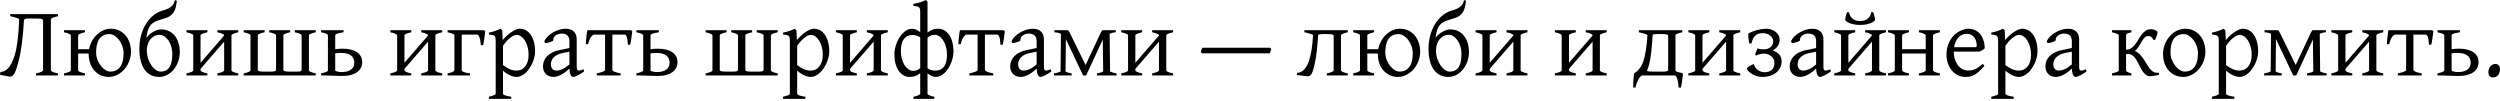
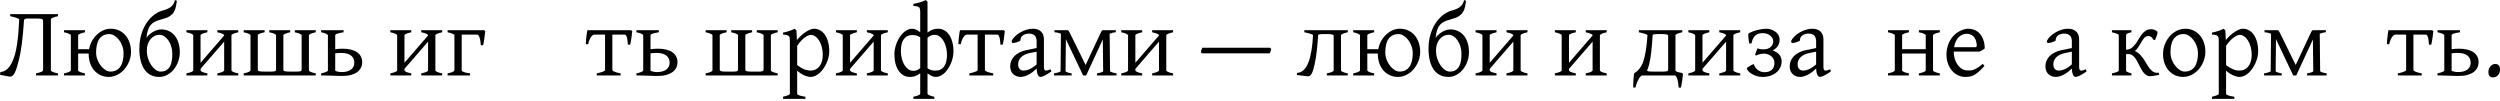
<svg xmlns="http://www.w3.org/2000/svg" width="1240" height="50" viewBox="0 0 1240 50" fill="none">
  <path d="M0.193 35.717C0.773 35.669 1.368 35.532 1.98 35.306C2.592 35.065 3.196 34.654 3.791 34.075C4.387 33.495 4.975 32.698 5.554 31.684C6.134 30.67 6.681 29.358 7.197 27.748C7.486 26.846 7.76 25.751 8.018 24.463C8.275 23.175 8.501 21.751 8.694 20.189C8.903 18.611 9.072 16.929 9.201 15.142C9.346 13.338 9.45 11.471 9.515 9.539C9.434 9.426 9.265 9.306 9.008 9.177C8.75 9.048 8.42 8.919 8.018 8.79C7.631 8.662 7.188 8.533 6.689 8.404C6.19 8.275 5.651 8.154 5.071 8.042V7.003H28.738V8.042C27.627 8.267 26.766 8.517 26.154 8.79C25.542 9.064 25.236 9.314 25.236 9.539V34.92C25.236 35.113 25.526 35.355 26.105 35.645C26.685 35.918 27.562 36.168 28.738 36.393V37.432H17.871V36.393C18.965 36.168 19.819 35.926 20.43 35.669C21.058 35.395 21.372 35.145 21.372 34.92V10.384C21.372 10.191 21.34 10.022 21.276 9.877C21.227 9.732 21.107 9.611 20.913 9.515C20.72 9.402 20.439 9.322 20.068 9.273C19.698 9.209 19.207 9.177 18.595 9.177H14.103C13.298 9.161 12.743 9.225 12.437 9.37C12.147 9.499 11.97 9.7 11.906 9.974C11.761 12.131 11.608 14.143 11.447 16.011C11.286 17.863 11.101 19.617 10.891 21.276C10.682 22.934 10.441 24.504 10.167 25.985C9.909 27.45 9.603 28.858 9.249 30.211C8.911 31.547 8.581 32.722 8.259 33.737C7.937 34.735 7.599 35.564 7.245 36.224C6.907 36.868 6.528 37.343 6.11 37.649C5.691 37.955 5.208 38.068 4.661 37.987L0 37.118L0.193 35.717Z" fill="black" />
  <path d="M61.291 26.444C61.291 25.172 61.082 23.964 60.663 22.821C60.245 21.662 59.697 20.648 59.021 19.778C58.345 18.893 57.588 18.193 56.751 17.677C55.914 17.162 55.085 16.905 54.264 16.905C53.04 16.905 52.01 17.138 51.173 17.605C50.335 18.072 49.651 18.716 49.12 19.537C48.605 20.342 48.234 21.3 48.009 22.411C47.784 23.521 47.671 24.721 47.671 26.009C47.671 27.281 47.896 28.496 48.347 29.655C48.798 30.799 49.37 31.805 50.062 32.674C50.754 33.544 51.511 34.236 52.332 34.751C53.169 35.25 53.958 35.5 54.698 35.5C55.842 35.5 56.824 35.29 57.645 34.872C58.482 34.437 59.166 33.825 59.697 33.036C60.245 32.248 60.647 31.298 60.905 30.187C61.162 29.076 61.291 27.828 61.291 26.444ZM64.986 25.719C64.986 26.782 64.849 27.836 64.576 28.883C64.302 29.913 63.923 30.887 63.441 31.805C62.958 32.722 62.378 33.576 61.702 34.365C61.026 35.137 60.277 35.806 59.456 36.369C58.651 36.932 57.789 37.367 56.872 37.673C55.954 37.995 55.004 38.156 54.022 38.156C52.493 38.156 51.108 37.866 49.868 37.287C48.645 36.707 47.59 35.91 46.705 34.896C45.836 33.882 45.159 32.674 44.676 31.273C44.209 29.873 43.976 28.351 43.976 26.709V26.564H38.76V34.92C38.76 35.113 39.026 35.355 39.557 35.645C40.104 35.918 40.965 36.168 42.141 36.393V37.432H31.756V36.393C32.851 36.168 33.688 35.926 34.268 35.669C34.848 35.395 35.137 35.145 35.137 34.92V17.484C35.137 17.291 34.864 17.058 34.316 16.784C33.785 16.494 32.932 16.236 31.756 16.011V14.973H42.141V16.011C41.046 16.236 40.209 16.486 39.629 16.76C39.05 17.017 38.76 17.259 38.76 17.484V24.391H44.193C44.451 23.022 44.902 21.726 45.546 20.503C46.206 19.279 47.011 18.209 47.961 17.291C48.911 16.357 49.981 15.617 51.173 15.069C52.364 14.522 53.628 14.248 54.964 14.248C56.477 14.248 57.846 14.538 59.069 15.117C60.309 15.697 61.364 16.502 62.233 17.532C63.118 18.547 63.795 19.754 64.262 21.155C64.745 22.556 64.986 24.077 64.986 25.719Z" fill="black" />
  <path d="M79.162 17.267C78.164 17.267 77.27 17.484 76.481 17.919C75.692 18.354 75.024 18.925 74.477 19.634C73.945 20.342 73.535 21.163 73.245 22.097C72.972 23.014 72.835 23.972 72.835 24.971C72.835 26.452 73.044 27.836 73.463 29.124C73.897 30.396 74.445 31.507 75.105 32.457C75.765 33.391 76.489 34.131 77.278 34.679C78.083 35.226 78.864 35.5 79.621 35.5C80.764 35.5 81.706 35.282 82.446 34.848C83.203 34.397 83.806 33.777 84.257 32.988C84.708 32.199 85.022 31.265 85.199 30.187C85.376 29.092 85.465 27.901 85.465 26.613C85.465 25.373 85.288 24.19 84.933 23.063C84.595 21.936 84.137 20.946 83.557 20.092C82.977 19.223 82.309 18.539 81.553 18.04C80.796 17.524 79.999 17.267 79.162 17.267ZM81.118 9.298C80.055 9.571 79.13 9.853 78.341 10.143C77.552 10.432 76.859 10.755 76.264 11.109C75.684 11.463 75.193 11.873 74.791 12.34C74.388 12.791 74.05 13.322 73.776 13.934C73.503 14.546 73.269 15.246 73.076 16.035C72.899 16.824 72.738 17.726 72.593 18.74C73.141 18.032 73.728 17.42 74.356 16.905C75 16.373 75.644 15.939 76.288 15.601C76.932 15.262 77.56 15.013 78.172 14.852C78.799 14.675 79.371 14.586 79.886 14.586C81.4 14.586 82.728 14.876 83.871 15.456C85.03 16.035 86.004 16.832 86.793 17.846C87.582 18.861 88.178 20.06 88.58 21.445C88.983 22.813 89.184 24.294 89.184 25.888C89.184 27.434 88.926 28.947 88.411 30.428C87.896 31.893 87.179 33.205 86.262 34.365C85.344 35.508 84.257 36.425 83.001 37.118C81.746 37.81 80.385 38.156 78.92 38.156C77.407 38.156 76.038 37.85 74.815 37.238C73.607 36.627 72.577 35.733 71.724 34.558C70.887 33.366 70.243 31.909 69.792 30.187C69.341 28.448 69.116 26.452 69.116 24.198C69.116 22.33 69.277 20.599 69.599 19.006C69.937 17.412 70.388 15.955 70.951 14.634C71.514 13.298 72.166 12.107 72.907 11.06C73.664 9.998 74.461 9.08 75.298 8.307C76.151 7.519 77.02 6.875 77.906 6.375C78.808 5.86 79.685 5.49 80.538 5.265C81.569 4.991 82.438 4.693 83.146 4.371C83.871 4.033 84.475 3.655 84.958 3.236C85.441 2.817 85.819 2.351 86.093 1.835C86.382 1.304 86.608 0.7 86.769 0.024C86.93 0.072 87.099 0.137 87.276 0.217C87.453 0.298 87.606 0.378 87.735 0.459C87.59 1.489 87.421 2.463 87.228 3.381C87.034 4.282 86.713 5.12 86.262 5.892C85.827 6.649 85.199 7.317 84.378 7.897C83.573 8.476 82.486 8.943 81.118 9.298Z" fill="black" />
  <path d="M107.803 37.432V36.393C108.898 36.168 109.735 35.926 110.315 35.669C110.894 35.395 111.184 35.145 111.184 34.92V20.648L99.471 34.147V34.92C99.471 35.113 99.737 35.355 100.268 35.645C100.816 35.918 101.677 36.168 102.852 36.393V37.432H92.468V36.393C93.563 36.168 94.4 35.926 94.98 35.669C95.559 35.395 95.849 35.145 95.849 34.92V17.484C95.849 17.291 95.575 17.058 95.028 16.784C94.497 16.494 93.643 16.236 92.468 16.011V14.973H102.852V16.011C101.758 16.236 100.92 16.486 100.341 16.76C99.761 17.017 99.471 17.259 99.471 17.484V31.129L111.184 17.605V17.484C111.184 17.291 110.91 17.058 110.363 16.784C109.832 16.494 108.978 16.236 107.803 16.011V14.973H118.187V16.011C117.092 16.236 116.255 16.486 115.676 16.76C115.096 17.017 114.806 17.259 114.806 17.484V34.92C114.806 35.113 115.072 35.355 115.603 35.645C116.151 35.918 117.012 36.168 118.187 36.393V37.432H107.803Z" fill="black" />
  <path d="M143.931 14.973V16.011C142.836 16.236 141.999 16.486 141.419 16.76C140.839 17.017 140.55 17.259 140.55 17.484V34.679C140.55 34.807 140.59 34.92 140.67 35.017C140.751 35.113 140.896 35.202 141.105 35.282C141.314 35.347 141.604 35.403 141.974 35.451C142.361 35.483 142.844 35.5 143.423 35.5H147.456C148.294 35.483 148.857 35.411 149.147 35.282C149.453 35.137 149.606 34.936 149.606 34.679V17.484C149.606 17.291 149.332 17.058 148.785 16.784C148.253 16.494 147.4 16.236 146.225 16.011V14.973H156.609V16.011C155.514 16.236 154.677 16.486 154.097 16.76C153.518 17.017 153.228 17.259 153.228 17.484V34.944C153.228 35.137 153.502 35.371 154.049 35.645C154.613 35.918 155.466 36.168 156.609 36.393V37.432H120.868V36.393C121.963 36.168 122.8 35.926 123.379 35.669C123.959 35.395 124.249 35.145 124.249 34.92V17.484C124.249 17.291 123.975 17.058 123.428 16.784C122.896 16.494 122.043 16.236 120.868 16.011V14.973H131.252V16.011C130.189 16.22 129.36 16.454 128.765 16.711C128.169 16.969 127.871 17.21 127.871 17.436V34.679C127.871 34.807 127.911 34.92 127.992 35.017C128.072 35.113 128.217 35.202 128.427 35.282C128.636 35.347 128.926 35.403 129.296 35.451C129.682 35.483 130.165 35.5 130.745 35.5H134.778C135.615 35.483 136.179 35.411 136.468 35.282C136.774 35.137 136.927 34.936 136.927 34.679V17.484V17.46C136.895 17.331 136.782 17.194 136.589 17.049C136.557 17.033 136.533 17.025 136.517 17.025C136.517 17.009 136.501 16.993 136.468 16.977C136.42 16.929 136.38 16.896 136.348 16.88C136.219 16.816 136.114 16.768 136.034 16.735C135.47 16.462 134.641 16.22 133.546 16.011V14.973H143.931Z" fill="black" />
  <path d="M169.143 26.25C168.579 26.25 168.064 26.275 167.597 26.323C167.13 26.355 166.687 26.395 166.269 26.444V35.113C166.687 35.306 167.17 35.459 167.718 35.572C168.281 35.685 168.869 35.741 169.481 35.741C170.43 35.741 171.292 35.645 172.065 35.451C172.837 35.242 173.489 34.944 174.021 34.558C174.568 34.171 174.987 33.697 175.276 33.133C175.582 32.553 175.735 31.893 175.735 31.153C175.735 29.591 175.188 28.384 174.093 27.53C172.998 26.677 171.348 26.25 169.143 26.25ZM170.398 14.973V16.011C169.593 16.14 168.925 16.261 168.394 16.373C167.879 16.486 167.46 16.607 167.138 16.735C166.816 16.864 166.591 17.001 166.462 17.146C166.333 17.275 166.269 17.42 166.269 17.581V24.415C166.816 24.335 167.396 24.27 168.007 24.222C168.635 24.174 169.271 24.149 169.915 24.149C171.429 24.149 172.781 24.294 173.972 24.584C175.18 24.874 176.202 25.3 177.039 25.864C177.877 26.427 178.521 27.128 178.971 27.965C179.422 28.786 179.648 29.728 179.648 30.791C179.648 31.805 179.438 32.739 179.02 33.592C178.601 34.429 177.981 35.154 177.16 35.765C176.339 36.361 175.325 36.828 174.117 37.166C172.91 37.504 171.509 37.673 169.915 37.673C169.448 37.673 168.845 37.665 168.104 37.649C167.363 37.633 166.607 37.609 165.834 37.577C165.061 37.56 164.313 37.536 163.588 37.504C162.88 37.488 162.316 37.472 161.898 37.456C161.479 37.44 161.254 37.432 161.221 37.432H159.265V36.393C159.748 36.313 160.191 36.208 160.594 36.079C161.012 35.95 161.374 35.822 161.68 35.693C161.986 35.564 162.22 35.443 162.381 35.331C162.558 35.218 162.646 35.121 162.646 35.041V17.581C162.646 17.42 162.55 17.259 162.357 17.098C162.179 16.937 161.93 16.792 161.608 16.663C161.302 16.534 160.948 16.414 160.545 16.301C160.143 16.188 159.716 16.092 159.265 16.011V14.973H170.398Z" fill="black" />
  <path d="M208.941 37.432V36.393C210.036 36.168 210.873 35.926 211.452 35.669C212.032 35.395 212.322 35.145 212.322 34.92V20.648L200.609 34.147V34.92C200.609 35.113 200.875 35.355 201.406 35.645C201.954 35.918 202.815 36.168 203.99 36.393V37.432H193.606V36.393C194.701 36.168 195.538 35.926 196.117 35.669C196.697 35.395 196.987 35.145 196.987 34.92V17.484C196.987 17.291 196.713 17.058 196.166 16.784C195.634 16.494 194.781 16.236 193.606 16.011V14.973H203.99V16.011C202.895 16.236 202.058 16.486 201.479 16.76C200.899 17.017 200.609 17.259 200.609 17.484V31.129L212.322 17.605V17.484C212.322 17.291 212.048 17.058 211.501 16.784C210.969 16.494 210.116 16.236 208.941 16.011V14.973H219.325V16.011C218.23 16.236 217.393 16.486 216.813 16.76C216.234 17.017 215.944 17.259 215.944 17.484V34.92C215.944 35.113 216.21 35.355 216.741 35.645C217.288 35.918 218.15 36.168 219.325 36.393V37.432H208.941Z" fill="black" />
  <path d="M222.006 37.432V36.393C222.456 36.313 222.883 36.216 223.285 36.103C223.688 35.991 224.042 35.87 224.348 35.741C224.67 35.612 224.92 35.475 225.097 35.331C225.29 35.17 225.386 35.001 225.386 34.824V17.363C225.386 17.299 225.298 17.21 225.121 17.098C224.96 16.969 224.726 16.84 224.421 16.711C224.115 16.583 223.752 16.454 223.334 16.325C222.931 16.196 222.489 16.092 222.006 16.011V14.973H240.021L240.673 15.407C240.641 15.713 240.585 16.188 240.504 16.832C240.44 17.476 240.359 18.152 240.263 18.861C240.166 19.569 240.061 20.253 239.949 20.913C239.836 21.573 239.731 22.073 239.635 22.411H238.5C238.451 21.654 238.371 20.954 238.258 20.31C238.162 19.666 238.033 19.11 237.872 18.643C237.727 18.177 237.55 17.814 237.34 17.557C237.131 17.283 236.898 17.146 236.64 17.146H229.009V34.824C229.009 34.984 229.073 35.137 229.202 35.282C229.331 35.411 229.556 35.54 229.878 35.669C230.2 35.797 230.619 35.926 231.134 36.055C231.665 36.168 232.333 36.281 233.138 36.393V37.432H222.006Z" fill="black" />
-   <path d="M262.19 27.144C262.19 25.743 262.021 24.439 261.683 23.232C261.361 22.024 260.918 20.986 260.355 20.116C259.807 19.231 259.172 18.539 258.447 18.04C257.723 17.541 256.974 17.291 256.201 17.291C255.911 17.291 255.533 17.38 255.066 17.557C254.599 17.734 254.068 18.032 253.472 18.45C252.877 18.853 252.241 19.408 251.564 20.116C250.888 20.809 250.196 21.67 249.488 22.7V32.288C250.212 32.835 250.88 33.286 251.492 33.64C252.12 33.994 252.699 34.276 253.231 34.485C253.778 34.679 254.293 34.815 254.776 34.896C255.259 34.976 255.718 35.017 256.153 35.017C257.022 35.017 257.819 34.848 258.544 34.51C259.284 34.171 259.92 33.672 260.451 33.012C260.999 32.352 261.425 31.531 261.731 30.549C262.037 29.567 262.19 28.432 262.19 27.144ZM265.402 25.55C265.402 26.484 265.281 27.442 265.04 28.424C264.814 29.406 264.484 30.364 264.05 31.298C263.631 32.231 263.132 33.117 262.552 33.954C261.989 34.791 261.361 35.524 260.669 36.152C259.993 36.764 259.276 37.246 258.519 37.601C257.763 37.971 256.99 38.156 256.201 38.156C255.251 38.156 254.181 37.89 252.989 37.359C251.798 36.828 250.631 36.063 249.488 35.065V46.488C249.488 46.745 249.785 47.003 250.381 47.26C250.993 47.518 252.055 47.76 253.569 47.985V49.023H242.484V47.985C243.547 47.727 244.376 47.478 244.972 47.236C245.567 47.011 245.865 46.761 245.865 46.488V20.261C245.865 19.666 245.833 19.175 245.769 18.788C245.704 18.402 245.551 18.096 245.31 17.871C245.084 17.629 244.746 17.46 244.295 17.363C243.861 17.251 243.257 17.178 242.484 17.146V16.18C243.032 16.067 243.555 15.947 244.054 15.818C244.553 15.673 245.036 15.528 245.503 15.383C245.97 15.222 246.429 15.053 246.879 14.876C247.346 14.683 247.813 14.473 248.28 14.248L249.125 15.093L249.343 19.875C250.148 18.909 250.953 18.072 251.758 17.363C252.579 16.655 253.36 16.076 254.1 15.625C254.841 15.158 255.525 14.812 256.153 14.586C256.797 14.361 257.352 14.248 257.819 14.248C258.914 14.248 259.92 14.506 260.838 15.021C261.772 15.536 262.577 16.285 263.253 17.267C263.929 18.233 264.452 19.416 264.822 20.817C265.209 22.218 265.402 23.795 265.402 25.55Z" fill="black" />
-   <path d="M275.883 35.017C276.849 35.017 277.871 34.775 278.95 34.292C280.045 33.793 281.204 33.012 282.427 31.95V25.647L279.554 26.202C278.459 26.395 277.509 26.677 276.704 27.047C275.915 27.418 275.263 27.852 274.748 28.351C274.233 28.851 273.854 29.406 273.613 30.018C273.371 30.613 273.251 31.241 273.251 31.901C273.251 32.545 273.347 33.069 273.54 33.471C273.734 33.874 273.967 34.196 274.241 34.437C274.531 34.663 274.82 34.815 275.11 34.896C275.416 34.976 275.674 35.017 275.883 35.017ZM289.745 35.451C288.376 36.401 287.241 37.085 286.34 37.504C285.454 37.939 284.786 38.156 284.335 38.156C283.804 38.156 283.361 37.786 283.007 37.045C282.653 36.305 282.46 35.282 282.427 33.978C281.703 34.703 280.978 35.331 280.254 35.862C279.529 36.393 278.821 36.828 278.129 37.166C277.437 37.504 276.776 37.754 276.149 37.915C275.537 38.076 274.973 38.156 274.458 38.156C273.879 38.156 273.283 38.059 272.671 37.866C272.059 37.673 271.504 37.367 271.005 36.949C270.522 36.53 270.119 35.991 269.797 35.331C269.475 34.67 269.314 33.874 269.314 32.94C269.314 31.99 269.483 31.088 269.821 30.235C270.176 29.366 270.691 28.577 271.367 27.868C272.059 27.16 272.913 26.548 273.927 26.033C274.941 25.502 276.124 25.099 277.477 24.826L282.427 23.835V20.479C282.427 19.931 282.363 19.424 282.234 18.957C282.105 18.474 281.888 18.064 281.582 17.726C281.276 17.372 280.858 17.106 280.326 16.929C279.811 16.735 279.159 16.647 278.37 16.663C277.855 16.679 277.348 16.768 276.849 16.929C276.35 17.09 275.915 17.315 275.545 17.605C275.175 17.895 274.885 18.241 274.675 18.643C274.466 19.03 274.386 19.464 274.434 19.947C274.45 20.092 274.281 20.261 273.927 20.455C273.589 20.632 273.178 20.793 272.695 20.938C272.228 21.082 271.761 21.195 271.295 21.276C270.844 21.356 270.522 21.372 270.329 21.324L269.99 20.382C270.361 19.577 270.924 18.804 271.681 18.064C272.438 17.323 273.299 16.671 274.265 16.108C275.247 15.544 276.277 15.093 277.356 14.755C278.451 14.417 279.505 14.248 280.52 14.248C282.291 14.248 283.651 14.715 284.601 15.649C285.567 16.567 286.05 17.855 286.05 19.513V33.133C286.05 33.809 286.138 34.292 286.315 34.582C286.493 34.872 286.726 35.017 287.016 35.017C287.241 35.017 287.531 34.976 287.885 34.896C288.239 34.815 288.738 34.638 289.382 34.365L289.745 35.451Z" fill="black" />
  <path d="M295.999 37.432V36.393C296.547 36.281 297.062 36.16 297.545 36.031C298.044 35.902 298.479 35.765 298.849 35.62C299.235 35.475 299.541 35.331 299.767 35.186C299.992 35.025 300.105 34.856 300.105 34.679V17.146H294.889C294.631 17.146 294.357 17.235 294.067 17.412C293.794 17.573 293.512 17.846 293.222 18.233C292.948 18.603 292.675 19.094 292.401 19.706C292.144 20.318 291.918 21.058 291.725 21.928H290.59C290.59 21.702 290.598 21.404 290.614 21.034C290.63 20.648 290.654 20.229 290.687 19.778C290.735 19.328 290.783 18.869 290.831 18.402C290.896 17.919 290.952 17.46 291 17.025C291.065 16.591 291.121 16.196 291.169 15.842C291.234 15.472 291.298 15.182 291.363 14.973H312.952L313.604 15.407C313.572 15.713 313.516 16.18 313.435 16.808C313.371 17.42 313.29 18.072 313.194 18.764C313.097 19.44 312.993 20.092 312.88 20.72C312.767 21.348 312.662 21.831 312.566 22.169H311.431C311.383 21.413 311.318 20.728 311.238 20.116C311.173 19.489 311.077 18.957 310.948 18.523C310.819 18.088 310.658 17.75 310.465 17.508C310.288 17.267 310.07 17.146 309.813 17.146H303.727V34.679C303.727 34.84 303.832 35.001 304.041 35.161C304.25 35.306 304.532 35.459 304.886 35.62C305.257 35.765 305.691 35.902 306.19 36.031C306.706 36.16 307.253 36.281 307.833 36.393V37.432H295.999Z" fill="black" />
  <path d="M325.534 26.25C324.971 26.25 324.455 26.275 323.989 26.323C323.522 26.355 323.079 26.395 322.66 26.444V35.113C323.079 35.306 323.562 35.459 324.109 35.572C324.673 35.685 325.26 35.741 325.872 35.741C326.822 35.741 327.683 35.645 328.456 35.451C329.229 35.242 329.881 34.944 330.412 34.558C330.96 34.171 331.378 33.697 331.668 33.133C331.974 32.553 332.127 31.893 332.127 31.153C332.127 29.591 331.579 28.384 330.485 27.53C329.39 26.677 327.74 26.25 325.534 26.25ZM326.79 14.973V16.011C325.985 16.14 325.317 16.261 324.785 16.373C324.27 16.486 323.852 16.607 323.53 16.735C323.208 16.864 322.982 17.001 322.854 17.146C322.725 17.275 322.66 17.42 322.66 17.581V24.415C323.208 24.335 323.787 24.27 324.399 24.222C325.027 24.174 325.663 24.149 326.307 24.149C327.82 24.149 329.173 24.294 330.364 24.584C331.571 24.874 332.594 25.3 333.431 25.864C334.268 26.427 334.912 27.128 335.363 27.965C335.814 28.786 336.039 29.728 336.039 30.791C336.039 31.805 335.83 32.739 335.411 33.592C334.993 34.429 334.373 35.154 333.552 35.765C332.731 36.361 331.716 36.828 330.509 37.166C329.301 37.504 327.901 37.673 326.307 37.673C325.84 37.673 325.236 37.665 324.496 37.649C323.755 37.633 322.998 37.609 322.226 37.577C321.453 37.56 320.704 37.536 319.98 37.504C319.271 37.488 318.708 37.472 318.289 37.456C317.871 37.44 317.645 37.432 317.613 37.432H315.657V36.393C316.14 36.313 316.583 36.208 316.985 36.079C317.404 35.95 317.766 35.822 318.072 35.693C318.378 35.564 318.611 35.443 318.772 35.331C318.949 35.218 319.038 35.121 319.038 35.041V17.581C319.038 17.42 318.941 17.259 318.748 17.098C318.571 16.937 318.321 16.792 317.999 16.663C317.694 16.534 317.339 16.414 316.937 16.301C316.534 16.188 316.108 16.092 315.657 16.011V14.973H326.79Z" fill="black" />
  <path d="M373.06 14.973V16.011C371.965 16.236 371.128 16.486 370.549 16.76C369.969 17.017 369.679 17.259 369.679 17.484V34.679C369.679 34.807 369.719 34.92 369.8 35.017C369.88 35.113 370.025 35.202 370.235 35.282C370.444 35.347 370.734 35.403 371.104 35.451C371.49 35.483 371.973 35.5 372.553 35.5H376.586C377.423 35.483 377.987 35.411 378.276 35.282C378.582 35.137 378.735 34.936 378.735 34.679V17.484C378.735 17.291 378.462 17.058 377.914 16.784C377.383 16.494 376.53 16.236 375.354 16.011V14.973H385.739V16.011C384.644 16.236 383.807 16.486 383.227 16.76C382.647 17.017 382.358 17.259 382.358 17.484V34.944C382.358 35.137 382.631 35.371 383.179 35.645C383.742 35.918 384.596 36.168 385.739 36.393V37.432H349.997V36.393C351.092 36.168 351.929 35.926 352.509 35.669C353.089 35.395 353.378 35.145 353.378 34.92V17.484C353.378 17.291 353.105 17.058 352.557 16.784C352.026 16.494 351.173 16.236 349.997 16.011V14.973H360.382V16.011C359.319 16.22 358.49 16.454 357.894 16.711C357.299 16.969 357.001 17.21 357.001 17.436V34.679C357.001 34.807 357.041 34.92 357.122 35.017C357.202 35.113 357.347 35.202 357.556 35.282C357.766 35.347 358.055 35.403 358.426 35.451C358.812 35.483 359.295 35.5 359.875 35.5H363.908C364.745 35.483 365.308 35.411 365.598 35.282C365.904 35.137 366.057 34.936 366.057 34.679V17.484V17.46C366.025 17.331 365.912 17.194 365.719 17.049C365.687 17.033 365.662 17.025 365.646 17.025C365.646 17.009 365.63 16.993 365.598 16.977C365.55 16.929 365.509 16.896 365.477 16.88C365.348 16.816 365.244 16.768 365.163 16.735C364.6 16.462 363.771 16.22 362.676 16.011V14.973H373.06Z" fill="black" />
  <path d="M408.101 27.144C408.101 25.743 407.932 24.439 407.594 23.232C407.272 22.024 406.829 20.986 406.266 20.116C405.718 19.231 405.082 18.539 404.358 18.04C403.633 17.541 402.885 17.291 402.112 17.291C401.822 17.291 401.444 17.38 400.977 17.557C400.51 17.734 399.979 18.032 399.383 18.45C398.787 18.853 398.151 19.408 397.475 20.116C396.799 20.809 396.107 21.67 395.398 22.7V32.288C396.123 32.835 396.791 33.286 397.403 33.64C398.031 33.994 398.61 34.276 399.142 34.485C399.689 34.679 400.204 34.815 400.687 34.896C401.17 34.976 401.629 35.017 402.064 35.017C402.933 35.017 403.73 34.848 404.454 34.51C405.195 34.171 405.831 33.672 406.362 33.012C406.91 32.352 407.336 31.531 407.642 30.549C407.948 29.567 408.101 28.432 408.101 27.144ZM411.313 25.55C411.313 26.484 411.192 27.442 410.951 28.424C410.725 29.406 410.395 30.364 409.96 31.298C409.542 32.231 409.043 33.117 408.463 33.954C407.9 34.791 407.272 35.524 406.58 36.152C405.903 36.764 405.187 37.246 404.43 37.601C403.674 37.971 402.901 38.156 402.112 38.156C401.162 38.156 400.091 37.89 398.9 37.359C397.709 36.828 396.541 36.063 395.398 35.065V46.488C395.398 46.745 395.696 47.003 396.292 47.26C396.904 47.518 397.966 47.76 399.48 47.985V49.023H388.395V47.985C389.458 47.727 390.287 47.478 390.882 47.236C391.478 47.011 391.776 46.761 391.776 46.488V20.261C391.776 19.666 391.744 19.175 391.679 18.788C391.615 18.402 391.462 18.096 391.221 17.871C390.995 17.629 390.657 17.46 390.206 17.363C389.772 17.251 389.168 17.178 388.395 17.146V16.18C388.942 16.067 389.466 15.947 389.965 15.818C390.464 15.673 390.947 15.528 391.414 15.383C391.881 15.222 392.339 15.053 392.79 14.876C393.257 14.683 393.724 14.473 394.191 14.248L395.036 15.093L395.253 19.875C396.058 18.909 396.863 18.072 397.668 17.363C398.49 16.655 399.27 16.076 400.011 15.625C400.751 15.158 401.436 14.812 402.064 14.586C402.708 14.361 403.263 14.248 403.73 14.248C404.825 14.248 405.831 14.506 406.749 15.021C407.682 15.536 408.487 16.285 409.164 17.267C409.84 18.233 410.363 19.416 410.733 20.817C411.12 22.218 411.313 23.795 411.313 25.55Z" fill="black" />
  <path d="M429.956 37.432V36.393C431.051 36.168 431.888 35.926 432.468 35.669C433.047 35.395 433.337 35.145 433.337 34.92V20.648L421.625 34.147V34.92C421.625 35.113 421.89 35.355 422.422 35.645C422.969 35.918 423.83 36.168 425.006 36.393V37.432H414.621V36.393C415.716 36.168 416.553 35.926 417.133 35.669C417.712 35.395 418.002 35.145 418.002 34.92V17.484C418.002 17.291 417.728 17.058 417.181 16.784C416.65 16.494 415.797 16.236 414.621 16.011V14.973H425.006V16.011C423.911 16.236 423.074 16.486 422.494 16.76C421.914 17.017 421.625 17.259 421.625 17.484V31.129L433.337 17.605V17.484C433.337 17.291 433.063 17.058 432.516 16.784C431.985 16.494 431.131 16.236 429.956 16.011V14.973H440.34V16.011C439.246 16.236 438.408 16.486 437.829 16.76C437.249 17.017 436.959 17.259 436.959 17.484V34.92C436.959 35.113 437.225 35.355 437.756 35.645C438.304 35.918 439.165 36.168 440.34 36.393V37.432H429.956Z" fill="black" />
  <path d="M446.837 25.26C446.837 26.661 446.998 27.965 447.32 29.172C447.658 30.38 448.1 31.426 448.648 32.312C449.211 33.181 449.855 33.865 450.58 34.365C451.304 34.864 452.053 35.113 452.826 35.113C453.035 35.113 453.26 35.113 453.502 35.113C453.759 35.097 454.033 35.049 454.323 34.968C454.629 34.888 454.951 34.759 455.289 34.582C455.643 34.389 456.021 34.107 456.424 33.737V18.474C455.989 18.217 455.595 18.015 455.241 17.871C454.903 17.726 454.572 17.621 454.25 17.557C453.945 17.476 453.639 17.428 453.333 17.412C453.043 17.396 452.729 17.388 452.391 17.388C450.652 17.388 449.292 18.056 448.31 19.392C447.328 20.712 446.837 22.668 446.837 25.26ZM469.706 27.144C469.706 25.743 469.537 24.439 469.199 23.232C468.877 22.024 468.434 20.986 467.871 20.116C467.323 19.231 466.687 18.539 465.963 18.04C465.238 17.541 464.49 17.291 463.717 17.291C463.508 17.291 463.274 17.299 463.017 17.315C462.759 17.315 462.477 17.355 462.171 17.436C461.882 17.516 461.56 17.661 461.205 17.871C460.851 18.064 460.465 18.354 460.046 18.74V33.882C460.481 34.155 460.875 34.373 461.23 34.534C461.584 34.679 461.922 34.791 462.244 34.872C462.566 34.936 462.88 34.976 463.186 34.992C463.492 35.009 463.814 35.017 464.152 35.017C465.89 35.017 467.251 34.357 468.233 33.036C469.215 31.7 469.706 29.736 469.706 27.144ZM472.918 25.55C472.918 26.484 472.813 27.442 472.604 28.424C472.395 29.406 472.097 30.364 471.711 31.298C471.324 32.231 470.857 33.117 470.31 33.954C469.779 34.791 469.191 35.524 468.547 36.152C467.903 36.764 467.211 37.246 466.47 37.601C465.746 37.971 464.989 38.156 464.2 38.156C463.476 38.156 462.791 38.003 462.147 37.697C461.503 37.391 460.803 36.957 460.046 36.393V46.512C460.046 46.705 460.312 46.938 460.843 47.212C461.391 47.502 462.252 47.76 463.427 47.985V49.023H453.043V47.985C454.138 47.76 454.975 47.51 455.555 47.236C456.134 46.979 456.424 46.737 456.424 46.512V36.297C455.893 36.715 455.385 37.053 454.903 37.311C454.42 37.552 453.961 37.737 453.526 37.866C453.091 37.995 452.681 38.076 452.294 38.108C451.908 38.14 451.546 38.156 451.208 38.156C450.113 38.156 449.099 37.898 448.165 37.383C447.247 36.868 446.45 36.127 445.774 35.161C445.098 34.179 444.567 32.996 444.18 31.612C443.81 30.211 443.625 28.625 443.625 26.854C443.625 25.92 443.729 24.962 443.939 23.98C444.148 22.998 444.446 22.04 444.832 21.107C445.219 20.173 445.677 19.287 446.209 18.45C446.756 17.613 447.352 16.889 447.996 16.277C448.64 15.649 449.324 15.158 450.048 14.804C450.789 14.433 451.554 14.248 452.343 14.248C453.035 14.248 453.703 14.393 454.347 14.683C454.991 14.973 455.683 15.399 456.424 15.963V5.723C456.408 5.096 456.343 4.613 456.231 4.274C456.118 3.92 455.933 3.655 455.675 3.478C455.418 3.3 455.072 3.18 454.637 3.115C454.218 3.051 453.687 2.978 453.043 2.898V1.932C454.202 1.707 455.265 1.457 456.231 1.183C457.197 0.91 458.179 0.515 459.177 0L460.046 0.821V16.18C460.578 15.745 461.085 15.399 461.568 15.142C462.067 14.884 462.534 14.691 462.968 14.562C463.403 14.433 463.814 14.353 464.2 14.321C464.603 14.272 464.981 14.248 465.335 14.248C466.43 14.248 467.436 14.506 468.354 15.021C469.287 15.536 470.092 16.285 470.769 17.267C471.445 18.233 471.968 19.416 472.338 20.817C472.725 22.218 472.918 23.795 472.918 25.55Z" fill="black" />
  <path d="M480.791 37.432V36.393C481.338 36.281 481.853 36.16 482.336 36.031C482.835 35.902 483.27 35.765 483.64 35.62C484.027 35.475 484.333 35.331 484.558 35.186C484.783 35.025 484.896 34.856 484.896 34.679V17.146H479.68C479.422 17.146 479.149 17.235 478.859 17.412C478.585 17.573 478.303 17.846 478.014 18.233C477.74 18.603 477.466 19.094 477.192 19.706C476.935 20.318 476.709 21.058 476.516 21.928H475.381C475.381 21.702 475.389 21.404 475.405 21.034C475.421 20.648 475.446 20.229 475.478 19.778C475.526 19.328 475.574 18.869 475.623 18.402C475.687 17.919 475.743 17.46 475.792 17.025C475.856 16.591 475.912 16.196 475.961 15.842C476.025 15.472 476.09 15.182 476.154 14.973H497.744L498.396 15.407C498.363 15.713 498.307 16.18 498.227 16.808C498.162 17.42 498.082 18.072 497.985 18.764C497.888 19.44 497.784 20.092 497.671 20.72C497.558 21.348 497.454 21.831 497.357 22.169H496.222C496.174 21.413 496.109 20.728 496.029 20.116C495.965 19.489 495.868 18.957 495.739 18.523C495.61 18.088 495.449 17.75 495.256 17.508C495.079 17.267 494.862 17.146 494.604 17.146H488.518V34.679C488.518 34.84 488.623 35.001 488.832 35.161C489.042 35.306 489.323 35.459 489.678 35.62C490.048 35.765 490.483 35.902 490.982 36.031C491.497 36.16 492.044 36.281 492.624 36.393V37.432H480.791Z" fill="black" />
  <path d="M507.621 35.017C508.587 35.017 509.609 34.775 510.688 34.292C511.782 33.793 512.942 33.012 514.165 31.95V25.647L511.291 26.202C510.197 26.395 509.247 26.677 508.442 27.047C507.653 27.418 507.001 27.852 506.486 28.351C505.97 28.851 505.592 29.406 505.351 30.018C505.109 30.613 504.988 31.241 504.988 31.901C504.988 32.545 505.085 33.069 505.278 33.471C505.471 33.874 505.705 34.196 505.979 34.437C506.268 34.663 506.558 34.815 506.848 34.896C507.154 34.976 507.411 35.017 507.621 35.017ZM521.482 35.451C520.114 36.401 518.979 37.085 518.077 37.504C517.192 37.939 516.524 38.156 516.073 38.156C515.542 38.156 515.099 37.786 514.745 37.045C514.391 36.305 514.197 35.282 514.165 33.978C513.441 34.703 512.716 35.331 511.992 35.862C511.267 36.393 510.559 36.828 509.867 37.166C509.174 37.504 508.514 37.754 507.886 37.915C507.275 38.076 506.711 38.156 506.196 38.156C505.616 38.156 505.021 38.059 504.409 37.866C503.797 37.673 503.242 37.367 502.743 36.949C502.26 36.53 501.857 35.991 501.535 35.331C501.213 34.67 501.052 33.874 501.052 32.94C501.052 31.99 501.221 31.088 501.559 30.235C501.913 29.366 502.429 28.577 503.105 27.868C503.797 27.16 504.65 26.548 505.665 26.033C506.679 25.502 507.862 25.099 509.215 24.826L514.165 23.835V20.479C514.165 19.931 514.101 19.424 513.972 18.957C513.843 18.474 513.626 18.064 513.32 17.726C513.014 17.372 512.595 17.106 512.064 16.929C511.549 16.735 510.897 16.647 510.108 16.663C509.593 16.679 509.086 16.768 508.587 16.929C508.088 17.09 507.653 17.315 507.283 17.605C506.912 17.895 506.623 18.241 506.413 18.643C506.204 19.03 506.123 19.464 506.172 19.947C506.188 20.092 506.019 20.261 505.665 20.455C505.326 20.632 504.916 20.793 504.433 20.938C503.966 21.082 503.499 21.195 503.032 21.276C502.582 21.356 502.26 21.372 502.066 21.324L501.728 20.382C502.099 19.577 502.662 18.804 503.419 18.064C504.175 17.323 505.037 16.671 506.003 16.108C506.985 15.544 508.015 15.093 509.094 14.755C510.189 14.417 511.243 14.248 512.257 14.248C514.028 14.248 515.389 14.715 516.339 15.649C517.305 16.567 517.788 17.855 517.788 19.513V33.133C517.788 33.809 517.876 34.292 518.053 34.582C518.23 34.872 518.464 35.017 518.754 35.017C518.979 35.017 519.269 34.976 519.623 34.896C519.977 34.815 520.476 34.638 521.12 34.365L521.482 35.451Z" fill="black" />
  <path d="M553.432 16.011C553.03 16.011 552.563 16.076 552.031 16.204C551.5 16.317 550.953 16.486 550.389 16.711L550.582 35.306C550.582 35.451 550.88 35.628 551.476 35.838C552.072 36.047 552.853 36.232 553.819 36.393V37.432H544.086V36.393C544.988 36.232 545.728 36.055 546.308 35.862C546.888 35.653 547.177 35.467 547.177 35.306L546.984 19.585L538.725 37.432H537.228L528.679 19.44L528.51 35.306C528.51 35.451 528.768 35.628 529.283 35.838C529.814 36.047 530.563 36.232 531.529 36.393V37.432H522.787V36.393C523.237 36.313 523.656 36.232 524.042 36.152C524.445 36.055 524.791 35.959 525.081 35.862C525.387 35.765 525.62 35.669 525.781 35.572C525.958 35.475 526.047 35.387 526.047 35.306L526.216 16.76C525.652 16.486 525.073 16.293 524.477 16.18C523.897 16.067 523.406 16.011 523.004 16.011V14.973H529.428C529.556 14.973 529.661 14.989 529.742 15.021C529.838 15.053 529.927 15.126 530.007 15.238C530.088 15.351 530.176 15.504 530.273 15.697C530.386 15.89 530.53 16.148 530.708 16.47L538.459 32.239L545.849 16.47C546.026 16.116 546.171 15.842 546.284 15.649C546.397 15.44 546.493 15.287 546.574 15.19C546.654 15.093 546.735 15.037 546.815 15.021C546.896 14.989 547 14.973 547.129 14.973H553.432V16.011Z" fill="black" />
  <path d="M571.472 37.432V36.393C572.567 36.168 573.404 35.926 573.983 35.669C574.563 35.395 574.853 35.145 574.853 34.92V20.648L563.14 34.147V34.92C563.14 35.113 563.406 35.355 563.937 35.645C564.485 35.918 565.346 36.168 566.521 36.393V37.432H556.137V36.393C557.232 36.168 558.069 35.926 558.648 35.669C559.228 35.395 559.518 35.145 559.518 34.92V17.484C559.518 17.291 559.244 17.058 558.697 16.784C558.165 16.494 557.312 16.236 556.137 16.011V14.973H566.521V16.011C565.426 16.236 564.589 16.486 564.01 16.76C563.43 17.017 563.14 17.259 563.14 17.484V31.129L574.853 17.605V17.484C574.853 17.291 574.579 17.058 574.032 16.784C573.5 16.494 572.647 16.236 571.472 16.011V14.973H581.856V16.011C580.761 16.236 579.924 16.486 579.344 16.76C578.765 17.017 578.475 17.259 578.475 17.484V34.92C578.475 35.113 578.741 35.355 579.272 35.645C579.819 35.918 580.681 36.168 581.856 36.393V37.432H571.472Z" fill="black" />
  <path d="M630.541 24.27C630.461 24.624 630.348 25.011 630.203 25.429C630.074 25.832 629.946 26.17 629.817 26.444H596.201L595.597 25.864C595.677 25.51 595.782 25.14 595.911 24.753C596.056 24.367 596.201 24.013 596.346 23.691H629.962L630.541 24.27Z" fill="black" />
  <path d="M658.12 37.432V36.393C659.182 36.184 660.012 35.95 660.607 35.693C661.203 35.435 661.501 35.194 661.501 34.968V17.726C661.501 17.597 661.46 17.484 661.38 17.388C661.299 17.291 661.155 17.21 660.945 17.146C660.736 17.066 660.438 17.009 660.052 16.977C659.681 16.929 659.207 16.905 658.627 16.905H655.826C655.246 16.921 654.795 16.961 654.473 17.025C654.167 17.09 653.95 17.186 653.821 17.315C653.708 18.877 653.596 20.334 653.483 21.686C653.37 23.038 653.242 24.319 653.097 25.526C652.952 26.733 652.791 27.877 652.614 28.955C652.437 30.034 652.235 31.072 652.01 32.07C651.785 33.069 651.559 33.946 651.334 34.703C651.108 35.443 650.859 36.055 650.585 36.538C650.328 37.021 650.03 37.367 649.692 37.577C649.37 37.802 648.983 37.89 648.532 37.842L643.195 37.19L643.34 36.152C643.823 36.12 644.322 36.023 644.838 35.862C645.353 35.685 645.868 35.379 646.383 34.944C646.898 34.51 647.397 33.914 647.88 33.157C648.363 32.401 648.822 31.426 649.257 30.235C649.482 29.591 649.7 28.818 649.909 27.917C650.134 26.999 650.336 25.985 650.513 24.874C650.69 23.763 650.843 22.58 650.972 21.324C651.1 20.052 651.197 18.732 651.261 17.363C651.181 17.267 651.012 17.162 650.754 17.049C650.497 16.937 650.175 16.824 649.788 16.711C649.402 16.583 648.967 16.462 648.484 16.349C648.001 16.22 647.494 16.108 646.963 16.011V14.973H668.504V16.011C667.409 16.236 666.572 16.486 665.993 16.76C665.413 17.017 665.123 17.259 665.123 17.484V34.92C665.123 35.113 665.389 35.355 665.92 35.645C666.467 35.918 667.329 36.168 668.504 36.393V37.432H658.12Z" fill="black" />
  <path d="M700.719 26.444C700.719 25.172 700.51 23.964 700.091 22.821C699.673 21.662 699.126 20.648 698.449 19.778C697.773 18.893 697.016 18.193 696.179 17.677C695.342 17.162 694.513 16.905 693.692 16.905C692.468 16.905 691.438 17.138 690.601 17.605C689.764 18.072 689.079 18.716 688.548 19.537C688.033 20.342 687.663 21.3 687.437 22.411C687.212 23.521 687.099 24.721 687.099 26.009C687.099 27.281 687.325 28.496 687.775 29.655C688.226 30.799 688.798 31.805 689.49 32.674C690.182 33.544 690.939 34.236 691.76 34.751C692.597 35.25 693.386 35.5 694.127 35.5C695.27 35.5 696.252 35.29 697.073 34.872C697.91 34.437 698.594 33.825 699.126 33.036C699.673 32.248 700.075 31.298 700.333 30.187C700.591 29.076 700.719 27.828 700.719 26.444ZM704.414 25.719C704.414 26.782 704.277 27.836 704.004 28.883C703.73 29.913 703.352 30.887 702.869 31.805C702.386 32.722 701.806 33.576 701.13 34.365C700.454 35.137 699.705 35.806 698.884 36.369C698.079 36.932 697.218 37.367 696.3 37.673C695.382 37.995 694.432 38.156 693.45 38.156C691.921 38.156 690.536 37.866 689.297 37.287C688.073 36.707 687.019 35.91 686.133 34.896C685.264 33.882 684.588 32.674 684.105 31.273C683.638 29.873 683.404 28.351 683.404 26.709V26.564H678.188V34.92C678.188 35.113 678.454 35.355 678.985 35.645C679.532 35.918 680.394 36.168 681.569 36.393V37.432H671.185V36.393C672.279 36.168 673.117 35.926 673.696 35.669C674.276 35.395 674.566 35.145 674.566 34.92V17.484C674.566 17.291 674.292 17.058 673.744 16.784C673.213 16.494 672.36 16.236 671.185 16.011V14.973H681.569V16.011C680.474 16.236 679.637 16.486 679.057 16.76C678.478 17.017 678.188 17.259 678.188 17.484V24.391H683.622C683.879 23.022 684.33 21.726 684.974 20.503C685.634 19.279 686.439 18.209 687.389 17.291C688.339 16.357 689.409 15.617 690.601 15.069C691.792 14.522 693.056 14.248 694.392 14.248C695.906 14.248 697.274 14.538 698.498 15.117C699.737 15.697 700.792 16.502 701.661 17.532C702.547 18.547 703.223 19.754 703.69 21.155C704.173 22.556 704.414 24.077 704.414 25.719Z" fill="black" />
  <path d="M718.59 17.267C717.592 17.267 716.698 17.484 715.909 17.919C715.121 18.354 714.452 18.925 713.905 19.634C713.374 20.342 712.963 21.163 712.673 22.097C712.4 23.014 712.263 23.972 712.263 24.971C712.263 26.452 712.472 27.836 712.891 29.124C713.325 30.396 713.873 31.507 714.533 32.457C715.193 33.391 715.917 34.131 716.706 34.679C717.511 35.226 718.292 35.5 719.049 35.5C720.192 35.5 721.134 35.282 721.874 34.848C722.631 34.397 723.235 33.777 723.685 32.988C724.136 32.199 724.45 31.265 724.627 30.187C724.804 29.092 724.893 27.901 724.893 26.613C724.893 25.373 724.716 24.19 724.362 23.063C724.024 21.936 723.565 20.946 722.985 20.092C722.406 19.223 721.737 18.539 720.981 18.04C720.224 17.524 719.427 17.267 718.59 17.267ZM720.546 9.298C719.483 9.571 718.558 9.853 717.769 10.143C716.98 10.432 716.288 10.755 715.692 11.109C715.112 11.463 714.621 11.873 714.219 12.34C713.816 12.791 713.478 13.322 713.205 13.934C712.931 14.546 712.697 15.246 712.504 16.035C712.327 16.824 712.166 17.726 712.021 18.74C712.569 18.032 713.156 17.42 713.784 16.905C714.428 16.373 715.072 15.939 715.716 15.601C716.36 15.262 716.988 15.013 717.6 14.852C718.228 14.675 718.799 14.586 719.314 14.586C720.828 14.586 722.156 14.876 723.299 15.456C724.458 16.035 725.432 16.832 726.221 17.846C727.01 18.861 727.606 20.06 728.008 21.445C728.411 22.813 728.612 24.294 728.612 25.888C728.612 27.434 728.354 28.947 727.839 30.428C727.324 31.893 726.608 33.205 725.69 34.365C724.772 35.508 723.685 36.425 722.43 37.118C721.174 37.81 719.814 38.156 718.348 38.156C716.835 38.156 715.467 37.85 714.243 37.238C713.036 36.627 712.005 35.733 711.152 34.558C710.315 33.366 709.671 31.909 709.22 30.187C708.769 28.448 708.544 26.452 708.544 24.198C708.544 22.33 708.705 20.599 709.027 19.006C709.365 17.412 709.816 15.955 710.379 14.634C710.943 13.298 711.595 12.107 712.335 11.06C713.092 9.998 713.889 9.08 714.726 8.307C715.579 7.519 716.449 6.875 717.334 6.375C718.236 5.86 719.113 5.49 719.966 5.265C720.997 4.991 721.866 4.693 722.575 4.371C723.299 4.033 723.903 3.655 724.386 3.236C724.869 2.817 725.247 2.351 725.521 1.835C725.811 1.304 726.036 0.7 726.197 0.024C726.358 0.072 726.527 0.137 726.704 0.217C726.881 0.298 727.034 0.378 727.163 0.459C727.018 1.489 726.849 2.463 726.656 3.381C726.463 4.282 726.141 5.12 725.69 5.892C725.255 6.649 724.627 7.317 723.806 7.897C723.001 8.476 721.915 8.943 720.546 9.298Z" fill="black" />
  <path d="M747.231 37.432V36.393C748.326 36.168 749.163 35.926 749.743 35.669C750.322 35.395 750.612 35.145 750.612 34.92V20.648L738.9 34.147V34.92C738.9 35.113 739.165 35.355 739.696 35.645C740.244 35.918 741.105 36.168 742.281 36.393V37.432H731.896V36.393C732.991 36.168 733.828 35.926 734.408 35.669C734.987 35.395 735.277 35.145 735.277 34.92V17.484C735.277 17.291 735.003 17.058 734.456 16.784C733.925 16.494 733.072 16.236 731.896 16.011V14.973H742.281V16.011C741.186 16.236 740.349 16.486 739.769 16.76C739.189 17.017 738.9 17.259 738.9 17.484V31.129L750.612 17.605V17.484C750.612 17.291 750.338 17.058 749.791 16.784C749.26 16.494 748.406 16.236 747.231 16.011V14.973H757.615V16.011C756.521 16.236 755.683 16.486 755.104 16.76C754.524 17.017 754.234 17.259 754.234 17.484V34.92C754.234 35.113 754.5 35.355 755.031 35.645C755.579 35.918 756.44 36.168 757.615 36.393V37.432H747.231Z" fill="black" />
  <path d="M786.546 37.432V36.393C787.641 36.168 788.478 35.926 789.058 35.669C789.637 35.395 789.927 35.145 789.927 34.92V20.648L778.215 34.147V34.92C778.215 35.113 778.48 35.355 779.012 35.645C779.559 35.918 780.421 36.168 781.596 36.393V37.432H771.212V36.393C772.306 36.168 773.143 35.926 773.723 35.669C774.303 35.395 774.592 35.145 774.592 34.92V17.484C774.592 17.291 774.319 17.058 773.771 16.784C773.24 16.494 772.387 16.236 771.212 16.011V14.973H781.596V16.011C780.501 16.236 779.664 16.486 779.084 16.76C778.505 17.017 778.215 17.259 778.215 17.484V31.129L789.927 17.605V17.484C789.927 17.291 789.654 17.058 789.106 16.784C788.575 16.494 787.722 16.236 786.546 16.011V14.973H796.931V16.011C795.836 16.236 794.999 16.486 794.419 16.76C793.84 17.017 793.55 17.259 793.55 17.484V34.92C793.55 35.113 793.815 35.355 794.347 35.645C794.894 35.918 795.755 36.168 796.931 36.393V37.432H786.546Z" fill="black" />
  <path d="M817.941 32.07C817.764 32.714 817.594 33.278 817.433 33.761C817.272 34.244 817.103 34.67 816.926 35.041C817.023 35.186 817.264 35.298 817.651 35.379C818.037 35.459 818.665 35.5 819.535 35.5H825.258C826.079 35.483 826.634 35.411 826.924 35.282C827.214 35.154 827.375 34.968 827.407 34.727V17.726C827.407 17.597 827.367 17.484 827.286 17.388C827.206 17.291 827.061 17.21 826.852 17.146C826.642 17.066 826.345 17.009 825.958 16.977C825.588 16.929 825.113 16.905 824.533 16.905H821.732C821.153 16.921 820.702 16.961 820.38 17.025C820.074 17.09 819.856 17.186 819.728 17.315C819.631 18.877 819.526 20.334 819.414 21.686C819.317 23.038 819.196 24.319 819.052 25.526C818.923 26.733 818.77 27.877 818.593 28.955C818.416 30.034 818.198 31.072 817.941 32.07ZM810.068 43.421C810.068 43.195 810.068 42.889 810.068 42.503C810.084 42.117 810.1 41.69 810.116 41.223C810.132 40.756 810.156 40.273 810.189 39.774C810.221 39.291 810.253 38.824 810.285 38.373C810.334 37.923 810.382 37.512 810.43 37.142C810.478 36.772 810.535 36.482 810.599 36.272C810.857 36.144 811.179 35.934 811.565 35.645C811.968 35.355 812.378 34.968 812.797 34.485C813.231 34.002 813.65 33.415 814.053 32.722C814.471 32.014 814.841 31.185 815.163 30.235C815.373 29.591 815.582 28.81 815.791 27.893C816.001 26.975 816.194 25.969 816.371 24.874C816.548 23.763 816.701 22.572 816.83 21.3C816.975 20.028 817.079 18.716 817.144 17.363C817.063 17.267 816.886 17.162 816.612 17.049C816.355 16.937 816.033 16.824 815.646 16.711C815.276 16.583 814.85 16.462 814.367 16.349C813.884 16.22 813.384 16.108 812.869 16.011V14.973H834.411V16.011C834.282 16.043 834.121 16.076 833.928 16.108C833.895 16.124 833.871 16.132 833.855 16.132C833.839 16.132 833.815 16.14 833.783 16.156C833.509 16.22 833.235 16.293 832.962 16.373C832.897 16.389 832.817 16.414 832.72 16.446C832.607 16.462 832.495 16.502 832.382 16.567L832.165 16.639C831.81 16.768 831.553 16.896 831.392 17.025C831.36 17.041 831.311 17.082 831.247 17.146C831.215 17.162 831.191 17.178 831.174 17.194C831.174 17.21 831.158 17.227 831.126 17.243C831.094 17.291 831.062 17.347 831.03 17.412V17.46V17.484V34.92C831.03 35.001 831.062 35.081 831.126 35.161C831.271 35.339 831.593 35.516 832.092 35.693C832.591 35.87 833.276 36.023 834.145 36.152L834.773 36.611C834.741 36.916 834.684 37.375 834.604 37.987C834.539 38.615 834.459 39.275 834.362 39.967C834.266 40.66 834.161 41.328 834.048 41.972C833.936 42.616 833.831 43.107 833.734 43.445H832.599C832.567 42.688 832.495 41.956 832.382 41.247C832.285 40.539 832.157 39.911 831.996 39.364C831.835 38.816 831.641 38.365 831.416 38.011C831.207 37.673 830.981 37.48 830.74 37.432H814.608C814.35 37.432 814.069 37.577 813.763 37.866C813.457 38.172 813.143 38.591 812.821 39.122C812.515 39.653 812.217 40.281 811.927 41.006C811.638 41.746 811.396 42.551 811.203 43.421H810.068Z" fill="black" />
  <path d="M852.764 37.432V36.393C853.859 36.168 854.696 35.926 855.276 35.669C855.855 35.395 856.145 35.145 856.145 34.92V20.648L844.432 34.147V34.92C844.432 35.113 844.698 35.355 845.229 35.645C845.777 35.918 846.638 36.168 847.813 36.393V37.432H837.429V36.393C838.524 36.168 839.361 35.926 839.941 35.669C840.52 35.395 840.81 35.145 840.81 34.92V17.484C840.81 17.291 840.536 17.058 839.989 16.784C839.458 16.494 838.605 16.236 837.429 16.011V14.973H847.813V16.011C846.719 16.236 845.881 16.486 845.302 16.76C844.722 17.017 844.432 17.259 844.432 17.484V31.129L856.145 17.605V17.484C856.145 17.291 855.871 17.058 855.324 16.784C854.793 16.494 853.939 16.236 852.764 16.011V14.973H863.148V16.011C862.054 16.236 861.216 16.486 860.637 16.76C860.057 17.017 859.767 17.259 859.767 17.484V34.92C859.767 35.113 860.033 35.355 860.564 35.645C861.112 35.918 861.973 36.168 863.148 36.393V37.432H852.764Z" fill="black" />
  <path d="M871.697 23.956C872.132 24.133 872.607 24.27 873.122 24.367C873.653 24.447 874.16 24.488 874.643 24.488C875.481 24.488 876.205 24.375 876.817 24.149C877.445 23.908 877.952 23.602 878.338 23.232C878.741 22.845 879.039 22.419 879.232 21.952C879.425 21.469 879.522 20.994 879.522 20.527C879.522 19.931 879.377 19.384 879.087 18.885C878.797 18.37 878.411 17.935 877.928 17.581C877.461 17.21 876.922 16.929 876.31 16.735C875.698 16.526 875.07 16.422 874.426 16.422C873.476 16.422 872.679 16.55 872.035 16.808C871.391 17.049 870.852 17.396 870.417 17.846C869.983 18.297 869.636 18.837 869.379 19.464C869.121 20.076 868.912 20.752 868.751 21.493L867.737 21.638C867.656 21.477 867.584 21.243 867.519 20.938C867.455 20.616 867.399 20.277 867.35 19.923C867.302 19.553 867.262 19.175 867.23 18.788C867.197 18.402 867.173 18.056 867.157 17.75C867.141 17.428 867.141 17.162 867.157 16.953C867.173 16.744 867.197 16.631 867.23 16.615C867.938 16.212 868.687 15.866 869.475 15.576C870.28 15.271 871.077 15.021 871.866 14.828C872.655 14.634 873.404 14.49 874.112 14.393C874.837 14.296 875.481 14.248 876.044 14.248C876.72 14.248 877.445 14.353 878.218 14.562C878.99 14.771 879.707 15.101 880.367 15.552C881.043 15.987 881.598 16.558 882.033 17.267C882.468 17.959 882.685 18.788 882.685 19.754C882.685 20.817 882.412 21.799 881.864 22.7C881.317 23.586 880.439 24.367 879.232 25.043C879.876 25.236 880.463 25.494 880.995 25.816C881.542 26.138 882.017 26.524 882.42 26.975C882.822 27.426 883.136 27.941 883.361 28.52C883.587 29.1 883.7 29.728 883.7 30.404C883.7 31.483 883.474 32.497 883.023 33.447C882.589 34.381 881.953 35.202 881.115 35.91C880.294 36.602 879.296 37.15 878.121 37.552C876.962 37.955 875.658 38.156 874.209 38.156C873.066 38.156 872.019 37.987 871.069 37.649C870.119 37.327 869.298 36.941 868.606 36.49C867.914 36.023 867.374 35.548 866.988 35.065C866.618 34.566 866.433 34.155 866.433 33.833C866.433 33.769 866.561 33.64 866.819 33.447C867.077 33.238 867.391 33.02 867.761 32.795C868.131 32.569 868.509 32.36 868.896 32.167C869.298 31.974 869.636 31.861 869.91 31.829C870.039 32.344 870.256 32.843 870.562 33.326C870.884 33.809 871.279 34.236 871.746 34.606C872.212 34.976 872.744 35.274 873.339 35.5C873.935 35.709 874.571 35.814 875.247 35.814C876.068 35.814 876.777 35.701 877.372 35.475C877.984 35.25 878.491 34.944 878.894 34.558C879.312 34.155 879.618 33.68 879.811 33.133C880.021 32.569 880.125 31.95 880.125 31.273C880.125 30.436 879.948 29.728 879.594 29.148C879.256 28.553 878.829 28.07 878.314 27.699C877.799 27.313 877.227 27.031 876.6 26.854C875.972 26.677 875.384 26.588 874.837 26.588C874.434 26.588 874.032 26.629 873.629 26.709C873.227 26.774 872.848 26.862 872.494 26.975C872.156 27.072 871.85 27.176 871.576 27.289C871.303 27.401 871.093 27.49 870.949 27.555L870.514 27.072L871.697 23.956Z" fill="black" />
  <path d="M894.253 35.017C895.219 35.017 896.241 34.775 897.32 34.292C898.415 33.793 899.574 33.012 900.797 31.95V25.647L897.924 26.202C896.829 26.395 895.879 26.677 895.074 27.047C894.285 27.418 893.633 27.852 893.118 28.351C892.603 28.851 892.224 29.406 891.983 30.018C891.741 30.613 891.621 31.241 891.621 31.901C891.621 32.545 891.717 33.069 891.91 33.471C892.104 33.874 892.337 34.196 892.611 34.437C892.9 34.663 893.19 34.815 893.48 34.896C893.786 34.976 894.044 35.017 894.253 35.017ZM908.115 35.451C906.746 36.401 905.611 37.085 904.71 37.504C903.824 37.939 903.156 38.156 902.705 38.156C902.174 38.156 901.731 37.786 901.377 37.045C901.023 36.305 900.83 35.282 900.797 33.978C900.073 34.703 899.348 35.331 898.624 35.862C897.899 36.393 897.191 36.828 896.499 37.166C895.806 37.504 895.146 37.754 894.518 37.915C893.907 38.076 893.343 38.156 892.828 38.156C892.248 38.156 891.653 38.059 891.041 37.866C890.429 37.673 889.874 37.367 889.375 36.949C888.892 36.53 888.489 35.991 888.167 35.331C887.845 34.67 887.684 33.874 887.684 32.94C887.684 31.99 887.853 31.088 888.191 30.235C888.546 29.366 889.061 28.577 889.737 27.868C890.429 27.16 891.282 26.548 892.297 26.033C893.311 25.502 894.494 25.099 895.847 24.826L900.797 23.835V20.479C900.797 19.931 900.733 19.424 900.604 18.957C900.475 18.474 900.258 18.064 899.952 17.726C899.646 17.372 899.228 17.106 898.696 16.929C898.181 16.735 897.529 16.647 896.74 16.663C896.225 16.679 895.718 16.768 895.219 16.929C894.72 17.09 894.285 17.315 893.915 17.605C893.544 17.895 893.255 18.241 893.045 18.643C892.836 19.03 892.756 19.464 892.804 19.947C892.82 20.092 892.651 20.261 892.297 20.455C891.959 20.632 891.548 20.793 891.065 20.938C890.598 21.082 890.131 21.195 889.664 21.276C889.214 21.356 888.892 21.372 888.698 21.324L888.36 20.382C888.731 19.577 889.294 18.804 890.051 18.064C890.808 17.323 891.669 16.671 892.635 16.108C893.617 15.544 894.647 15.093 895.726 14.755C896.821 14.417 897.875 14.248 898.89 14.248C900.66 14.248 902.021 14.715 902.971 15.649C903.937 16.567 904.42 17.855 904.42 19.513V33.133C904.42 33.809 904.508 34.292 904.685 34.582C904.862 34.872 905.096 35.017 905.386 35.017C905.611 35.017 905.901 34.976 906.255 34.896C906.609 34.815 907.108 34.638 907.752 34.365L908.115 35.451Z" fill="black" />
-   <path d="M922.628 12.364C921.662 12.364 920.777 12.3 919.972 12.171C919.167 12.026 918.45 11.849 917.823 11.64C917.211 11.415 916.688 11.165 916.253 10.891C915.818 10.618 915.488 10.344 915.263 10.07C915.231 9.877 915.239 9.595 915.287 9.225C915.335 8.839 915.408 8.444 915.504 8.042C915.601 7.623 915.714 7.221 915.842 6.834C915.987 6.448 916.14 6.15 916.301 5.941L917.195 6.206C917.259 6.834 917.436 7.406 917.726 7.921C918.016 8.436 918.394 8.887 918.861 9.273C919.344 9.644 919.899 9.933 920.527 10.143C921.171 10.336 921.872 10.432 922.628 10.432C923.385 10.432 924.077 10.336 924.705 10.143C925.349 9.933 925.905 9.644 926.372 9.273C926.855 8.887 927.241 8.436 927.531 7.921C927.82 7.406 927.998 6.834 928.062 6.206L928.955 5.941C929.116 6.15 929.261 6.448 929.39 6.834C929.535 7.221 929.656 7.623 929.752 8.042C929.849 8.444 929.921 8.839 929.97 9.225C930.018 9.595 930.026 9.877 929.994 10.07C929.769 10.344 929.439 10.618 929.004 10.891C928.569 11.165 928.038 11.415 927.41 11.64C926.798 11.849 926.09 12.026 925.285 12.171C924.48 12.3 923.594 12.364 922.628 12.364ZM925.116 37.432V36.393C926.211 36.168 927.048 35.926 927.627 35.669C928.207 35.395 928.497 35.145 928.497 34.92V20.648L916.784 34.147V34.92C916.784 35.113 917.05 35.355 917.581 35.645C918.128 35.918 918.99 36.168 920.165 36.393V37.432H909.781V36.393C910.876 36.168 911.713 35.926 912.292 35.669C912.872 35.395 913.162 35.145 913.162 34.92V17.484C913.162 17.291 912.888 17.058 912.341 16.784C911.809 16.494 910.956 16.236 909.781 16.011V14.973H920.165V16.011C919.07 16.236 918.233 16.486 917.654 16.76C917.074 17.017 916.784 17.259 916.784 17.484V31.129L928.497 17.605V17.484C928.497 17.291 928.223 17.058 927.676 16.784C927.144 16.494 926.291 16.236 925.116 16.011V14.973H935.5V16.011C934.405 16.236 933.568 16.486 932.988 16.76C932.409 17.017 932.119 17.259 932.119 17.484V34.92C932.119 35.113 932.385 35.355 932.916 35.645C933.463 35.918 934.325 36.168 935.5 36.393V37.432H925.116Z" fill="black" />
  <path d="M951.777 37.432V36.393C952.871 36.168 953.709 35.926 954.288 35.669C954.868 35.395 955.158 35.145 955.158 34.92V26.564H943.445V34.92C943.445 35.113 943.711 35.355 944.242 35.645C944.789 35.918 945.651 36.168 946.826 36.393V37.432H936.442V36.393C937.537 36.168 938.374 35.926 938.953 35.669C939.533 35.395 939.823 35.145 939.823 34.92V17.484C939.823 17.291 939.549 17.058 939.002 16.784C938.47 16.494 937.617 16.236 936.442 16.011V14.973H946.826V16.011C945.731 16.236 944.894 16.486 944.314 16.76C943.735 17.017 943.445 17.259 943.445 17.484V24.391H955.158V17.484C955.158 17.291 954.884 17.058 954.337 16.784C953.805 16.494 952.952 16.236 951.777 16.011V14.973H962.161V16.011C961.066 16.236 960.229 16.486 959.649 16.76C959.07 17.017 958.78 17.259 958.78 17.484V34.92C958.78 35.113 959.046 35.355 959.577 35.645C960.124 35.918 960.986 36.168 962.161 36.393V37.432H951.777Z" fill="black" />
  <path d="M975.491 16.76C974.67 16.76 973.914 16.921 973.221 17.243C972.529 17.565 971.909 18.015 971.362 18.595C970.831 19.175 970.38 19.875 970.009 20.696C969.655 21.517 969.398 22.427 969.237 23.425H979.548C979.919 23.425 980.16 23.369 980.273 23.256C980.402 23.127 980.466 22.894 980.466 22.556C980.466 22.266 980.442 21.92 980.394 21.517C980.345 21.115 980.249 20.704 980.104 20.285C979.975 19.851 979.79 19.424 979.548 19.006C979.323 18.587 979.025 18.217 978.655 17.895C978.285 17.557 977.834 17.283 977.303 17.074C976.787 16.864 976.184 16.76 975.491 16.76ZM984.427 23.98C984.137 24.302 983.751 24.6 983.268 24.874C982.785 25.148 982.285 25.389 981.77 25.598H969.068V25.671C969.068 26.878 969.229 28.046 969.551 29.172C969.889 30.283 970.364 31.273 970.975 32.143C971.587 32.996 972.336 33.68 973.221 34.196C974.107 34.711 975.105 34.968 976.216 34.968C976.715 34.968 977.198 34.944 977.665 34.896C978.148 34.831 978.663 34.695 979.21 34.485C979.758 34.26 980.361 33.93 981.022 33.495C981.698 33.06 982.487 32.473 983.388 31.732C983.598 31.845 983.775 32.006 983.92 32.215C984.081 32.425 984.201 32.594 984.282 32.722C983.203 33.898 982.253 34.848 981.432 35.572C980.627 36.281 979.862 36.828 979.138 37.214C978.43 37.601 977.721 37.85 977.013 37.963C976.321 38.092 975.564 38.156 974.743 38.156C973.503 38.156 972.32 37.89 971.193 37.359C970.082 36.828 969.1 36.079 968.247 35.113C967.393 34.131 966.709 32.956 966.194 31.587C965.695 30.203 965.445 28.657 965.445 26.951C965.445 25.872 965.566 24.809 965.807 23.763C966.049 22.716 966.395 21.726 966.846 20.793C967.313 19.859 967.876 18.997 968.536 18.209C969.196 17.42 969.945 16.735 970.782 16.156C971.136 15.915 971.531 15.681 971.966 15.456C972.416 15.214 972.883 15.005 973.366 14.828C973.849 14.651 974.324 14.514 974.791 14.417C975.274 14.305 975.733 14.248 976.168 14.248C977.23 14.248 978.164 14.393 978.969 14.683C979.79 14.973 980.506 15.367 981.118 15.866C981.73 16.349 982.245 16.921 982.664 17.581C983.082 18.225 983.42 18.909 983.678 19.634C983.952 20.358 984.145 21.099 984.258 21.855C984.37 22.596 984.427 23.304 984.427 23.98Z" fill="black" />
-   <path d="M1007.39 27.144C1007.39 25.743 1007.22 24.439 1006.89 23.232C1006.56 22.024 1006.12 20.986 1005.56 20.116C1005.01 19.231 1004.37 18.539 1003.65 18.04C1002.93 17.541 1002.18 17.291 1001.4 17.291C1001.11 17.291 1000.74 17.38 1000.27 17.557C999.802 17.734 999.271 18.032 998.675 18.45C998.079 18.853 997.443 19.408 996.767 20.116C996.091 20.809 995.399 21.67 994.69 22.7V32.288C995.415 32.835 996.083 33.286 996.695 33.64C997.323 33.994 997.902 34.276 998.433 34.485C998.981 34.679 999.496 34.815 999.979 34.896C1000.46 34.976 1000.92 35.017 1001.36 35.017C1002.22 35.017 1003.02 34.848 1003.75 34.51C1004.49 34.171 1005.12 33.672 1005.65 33.012C1006.2 32.352 1006.63 31.531 1006.93 30.549C1007.24 29.567 1007.39 28.432 1007.39 27.144ZM1010.6 25.55C1010.6 26.484 1010.48 27.442 1010.24 28.424C1010.02 29.406 1009.69 30.364 1009.25 31.298C1008.83 32.231 1008.33 33.117 1007.76 33.954C1007.19 34.791 1006.56 35.524 1005.87 36.152C1005.2 36.764 1004.48 37.246 1003.72 37.601C1002.97 37.971 1002.19 38.156 1001.4 38.156C1000.45 38.156 999.383 37.89 998.192 37.359C997 36.828 995.833 36.063 994.69 35.065V46.488C994.69 46.745 994.988 47.003 995.584 47.26C996.196 47.518 997.258 47.76 998.772 47.985V49.023H987.687V47.985C988.75 47.727 989.579 47.478 990.174 47.236C990.77 47.011 991.068 46.761 991.068 46.488V20.261C991.068 19.666 991.036 19.175 990.971 18.788C990.907 18.402 990.754 18.096 990.512 17.871C990.287 17.629 989.949 17.46 989.498 17.363C989.063 17.251 988.46 17.178 987.687 17.146V16.18C988.234 16.067 988.757 15.947 989.257 15.818C989.756 15.673 990.239 15.528 990.706 15.383C991.172 15.222 991.631 15.053 992.082 14.876C992.549 14.683 993.016 14.473 993.483 14.248L994.328 15.093L994.545 19.875C995.35 18.909 996.155 18.072 996.96 17.363C997.781 16.655 998.562 16.076 999.303 15.625C1000.04 15.158 1000.73 14.812 1001.36 14.586C1002 14.361 1002.55 14.248 1003.02 14.248C1004.12 14.248 1005.12 14.506 1006.04 15.021C1006.97 15.536 1007.78 16.285 1008.46 17.267C1009.13 18.233 1009.65 19.416 1010.03 20.817C1010.41 22.218 1010.6 23.795 1010.6 25.55Z" fill="black" />
  <path d="M1021.09 35.017C1022.05 35.017 1023.07 34.775 1024.15 34.292C1025.25 33.793 1026.41 33.012 1027.63 31.95V25.647L1024.76 26.202C1023.66 26.395 1022.71 26.677 1021.91 27.047C1021.12 27.418 1020.47 27.852 1019.95 28.351C1019.44 28.851 1019.06 29.406 1018.82 30.018C1018.57 30.613 1018.45 31.241 1018.45 31.901C1018.45 32.545 1018.55 33.069 1018.74 33.471C1018.94 33.874 1019.17 34.196 1019.44 34.437C1019.73 34.663 1020.02 34.815 1020.31 34.896C1020.62 34.976 1020.88 35.017 1021.09 35.017ZM1034.95 35.451C1033.58 36.401 1032.44 37.085 1031.54 37.504C1030.66 37.939 1029.99 38.156 1029.54 38.156C1029.01 38.156 1028.56 37.786 1028.21 37.045C1027.86 36.305 1027.66 35.282 1027.63 33.978C1026.91 34.703 1026.18 35.331 1025.46 35.862C1024.73 36.393 1024.02 36.828 1023.33 37.166C1022.64 37.504 1021.98 37.754 1021.35 37.915C1020.74 38.076 1020.18 38.156 1019.66 38.156C1019.08 38.156 1018.49 38.059 1017.87 37.866C1017.26 37.673 1016.71 37.367 1016.21 36.949C1015.72 36.53 1015.32 35.991 1015 35.331C1014.68 34.67 1014.52 33.874 1014.52 32.94C1014.52 31.99 1014.69 31.088 1015.02 30.235C1015.38 29.366 1015.89 28.577 1016.57 27.868C1017.26 27.16 1018.12 26.548 1019.13 26.033C1020.14 25.502 1021.33 25.099 1022.68 24.826L1027.63 23.835V20.479C1027.63 19.931 1027.57 19.424 1027.44 18.957C1027.31 18.474 1027.09 18.064 1026.78 17.726C1026.48 17.372 1026.06 17.106 1025.53 16.929C1025.01 16.735 1024.36 16.647 1023.57 16.663C1023.06 16.679 1022.55 16.768 1022.05 16.929C1021.55 17.09 1021.12 17.315 1020.75 17.605C1020.38 17.895 1020.09 18.241 1019.88 18.643C1019.67 19.03 1019.59 19.464 1019.64 19.947C1019.65 20.092 1019.48 20.261 1019.13 20.455C1018.79 20.632 1018.38 20.793 1017.9 20.938C1017.43 21.082 1016.96 21.195 1016.5 21.276C1016.05 21.356 1015.72 21.372 1015.53 21.324L1015.19 20.382C1015.56 19.577 1016.13 18.804 1016.88 18.064C1017.64 17.323 1018.5 16.671 1019.47 16.108C1020.45 15.544 1021.48 15.093 1022.56 14.755C1023.65 14.417 1024.71 14.248 1025.72 14.248C1027.49 14.248 1028.85 14.715 1029.8 15.649C1030.77 16.567 1031.25 17.855 1031.25 19.513V33.133C1031.25 33.809 1031.34 34.292 1031.52 34.582C1031.7 34.872 1031.93 35.017 1032.22 35.017C1032.44 35.017 1032.73 34.976 1033.09 34.896C1033.44 34.815 1033.94 34.638 1034.59 34.365L1034.95 35.451Z" fill="black" />
  <path d="M1057.19 14.973V16.011C1056.13 16.22 1055.42 16.446 1055.06 16.687C1054.71 16.929 1054.53 17.194 1054.53 17.484V24.632C1055.55 24.632 1056.41 24.383 1057.12 23.884C1057.84 23.385 1058.48 22.757 1059.05 22C1059.63 21.243 1060.17 20.43 1060.67 19.561C1061.17 18.692 1061.7 17.879 1062.28 17.122C1062.86 16.365 1063.52 15.737 1064.24 15.238C1064.97 14.739 1065.85 14.49 1066.9 14.49C1067.43 14.49 1067.96 14.578 1068.49 14.755C1069.02 14.916 1069.52 15.19 1069.99 15.576C1070.2 15.754 1070.19 16.244 1069.96 17.049C1069.74 17.838 1069.37 18.78 1068.85 19.875L1067.96 19.634C1067.81 19.279 1067.65 18.989 1067.45 18.764C1067.26 18.523 1067.05 18.337 1066.82 18.209C1066.6 18.08 1066.37 17.991 1066.12 17.943C1065.88 17.895 1065.65 17.871 1065.42 17.871C1064.96 17.871 1064.55 17.999 1064.19 18.257C1063.84 18.498 1063.5 18.82 1063.18 19.223C1062.87 19.625 1062.57 20.092 1062.28 20.624C1061.99 21.139 1061.68 21.67 1061.34 22.218C1061.02 22.765 1060.66 23.312 1060.26 23.86C1059.87 24.391 1059.42 24.866 1058.9 25.284C1059.97 25.767 1060.88 26.444 1061.66 27.313C1062.43 28.182 1063.12 29.1 1063.73 30.066C1064.35 31.016 1064.91 31.934 1065.42 32.819C1065.96 33.688 1066.5 34.373 1067.07 34.872C1067.32 35.097 1067.57 35.298 1067.79 35.475C1068.03 35.636 1068.29 35.773 1068.56 35.886C1068.85 35.983 1069.18 36.055 1069.53 36.103C1069.88 36.136 1070.3 36.127 1070.79 36.079L1070.93 37.118C1070.46 37.214 1070 37.303 1069.53 37.383C1069.08 37.464 1068.65 37.536 1068.25 37.601C1067.86 37.665 1067.51 37.713 1067.19 37.745C1066.88 37.778 1066.65 37.794 1066.49 37.794C1066.15 37.794 1065.85 37.762 1065.59 37.697C1065.35 37.649 1065.13 37.568 1064.92 37.456C1064.71 37.343 1064.51 37.206 1064.31 37.045C1064.12 36.884 1063.92 36.707 1063.71 36.514C1063.24 36.079 1062.82 35.54 1062.43 34.896C1062.04 34.236 1061.66 33.544 1061.29 32.819C1060.92 32.078 1060.55 31.346 1060.16 30.622C1059.79 29.897 1059.38 29.245 1058.93 28.665C1058.48 28.086 1057.97 27.627 1057.41 27.289C1056.86 26.935 1056.24 26.774 1055.55 26.806H1054.53V34.92C1054.53 35.049 1054.56 35.17 1054.6 35.282C1054.67 35.379 1054.79 35.483 1054.97 35.596C1055.14 35.709 1055.41 35.83 1055.76 35.959C1056.12 36.087 1056.59 36.232 1057.19 36.393V37.432H1047.53V36.393C1048.59 36.152 1049.42 35.918 1050.02 35.693C1050.61 35.467 1050.91 35.21 1050.91 34.92V26.902V26.685V17.484C1050.91 17.243 1050.64 17.009 1050.11 16.784C1049.6 16.558 1048.74 16.301 1047.53 16.011V14.973H1057.19Z" fill="black" />
  <path d="M1090.18 26.444C1090.18 25.172 1089.97 23.964 1089.55 22.821C1089.13 21.662 1088.58 20.648 1087.91 19.778C1087.23 18.893 1086.47 18.193 1085.64 17.677C1084.8 17.162 1083.97 16.905 1083.15 16.905C1081.93 16.905 1080.9 17.138 1080.06 17.605C1079.22 18.072 1078.54 18.716 1078.01 19.537C1077.49 20.342 1077.12 21.3 1076.89 22.411C1076.67 23.521 1076.56 24.721 1076.56 26.009C1076.56 27.281 1076.78 28.496 1077.23 29.655C1077.68 30.799 1078.26 31.805 1078.95 32.674C1079.64 33.544 1080.4 34.236 1081.22 34.751C1082.05 35.25 1082.84 35.5 1083.58 35.5C1084.73 35.5 1085.71 35.29 1086.53 34.872C1087.37 34.437 1088.05 33.825 1088.58 33.036C1089.13 32.248 1089.53 31.298 1089.79 30.187C1090.05 29.076 1090.18 27.828 1090.18 26.444ZM1093.87 25.719C1093.87 26.782 1093.73 27.836 1093.46 28.883C1093.19 29.913 1092.81 30.887 1092.33 31.805C1091.84 32.722 1091.26 33.576 1090.59 34.365C1089.91 35.137 1089.16 35.806 1088.34 36.369C1087.54 36.932 1086.68 37.367 1085.76 37.673C1084.84 37.995 1083.89 38.156 1082.91 38.156C1081.38 38.156 1079.99 37.866 1078.75 37.287C1077.53 36.707 1076.48 35.91 1075.59 34.896C1074.72 33.882 1074.05 32.674 1073.56 31.273C1073.1 29.873 1072.86 28.351 1072.86 26.709C1072.86 25.647 1072.99 24.6 1073.25 23.57C1073.52 22.54 1073.89 21.565 1074.36 20.648C1074.84 19.714 1075.41 18.861 1076.07 18.088C1076.75 17.299 1077.49 16.623 1078.3 16.059C1079.12 15.496 1079.99 15.053 1080.93 14.731C1081.86 14.409 1082.84 14.248 1083.85 14.248C1085.36 14.248 1086.73 14.538 1087.96 15.117C1089.19 15.697 1090.25 16.502 1091.12 17.532C1092 18.547 1092.68 19.754 1093.15 21.155C1093.63 22.556 1093.87 24.077 1093.87 25.719Z" fill="black" />
  <path d="M1116.84 27.144C1116.84 25.743 1116.67 24.439 1116.33 23.232C1116.01 22.024 1115.57 20.986 1115 20.116C1114.46 19.231 1113.82 18.539 1113.09 18.04C1112.37 17.541 1111.62 17.291 1110.85 17.291C1110.56 17.291 1110.18 17.38 1109.71 17.557C1109.25 17.734 1108.72 18.032 1108.12 18.45C1107.52 18.853 1106.89 19.408 1106.21 20.116C1105.54 20.809 1104.84 21.67 1104.14 22.7V32.288C1104.86 32.835 1105.53 33.286 1106.14 33.64C1106.77 33.994 1107.35 34.276 1107.88 34.485C1108.43 34.679 1108.94 34.815 1109.42 34.896C1109.91 34.976 1110.37 35.017 1110.8 35.017C1111.67 35.017 1112.47 34.848 1113.19 34.51C1113.93 34.171 1114.57 33.672 1115.1 33.012C1115.65 32.352 1116.07 31.531 1116.38 30.549C1116.69 29.567 1116.84 28.432 1116.84 27.144ZM1120.05 25.55C1120.05 26.484 1119.93 27.442 1119.69 28.424C1119.46 29.406 1119.13 30.364 1118.7 31.298C1118.28 32.231 1117.78 33.117 1117.2 33.954C1116.64 34.791 1116.01 35.524 1115.32 36.152C1114.64 36.764 1113.92 37.246 1113.17 37.601C1112.41 37.971 1111.64 38.156 1110.85 38.156C1109.9 38.156 1108.83 37.89 1107.64 37.359C1106.45 36.828 1105.28 36.063 1104.14 35.065V46.488C1104.14 46.745 1104.43 47.003 1105.03 47.26C1105.64 47.518 1106.7 47.76 1108.22 47.985V49.023H1097.13V47.985C1098.19 47.727 1099.02 47.478 1099.62 47.236C1100.22 47.011 1100.51 46.761 1100.51 46.488V20.261C1100.51 19.666 1100.48 19.175 1100.42 18.788C1100.35 18.402 1100.2 18.096 1099.96 17.871C1099.73 17.629 1099.39 17.46 1098.94 17.363C1098.51 17.251 1097.9 17.178 1097.13 17.146V16.18C1097.68 16.067 1098.2 15.947 1098.7 15.818C1099.2 15.673 1099.68 15.528 1100.15 15.383C1100.62 15.222 1101.08 15.053 1101.53 14.876C1101.99 14.683 1102.46 14.473 1102.93 14.248L1103.77 15.093L1103.99 19.875C1104.8 18.909 1105.6 18.072 1106.41 17.363C1107.23 16.655 1108.01 16.076 1108.75 15.625C1109.49 15.158 1110.17 14.812 1110.8 14.586C1111.44 14.361 1112 14.248 1112.47 14.248C1113.56 14.248 1114.57 14.506 1115.49 15.021C1116.42 15.536 1117.22 16.285 1117.9 17.267C1118.58 18.233 1119.1 19.416 1119.47 20.817C1119.86 22.218 1120.05 23.795 1120.05 25.55Z" fill="black" />
  <path d="M1153.64 16.011C1153.24 16.011 1152.77 16.076 1152.24 16.204C1151.71 16.317 1151.16 16.486 1150.6 16.711L1150.79 35.306C1150.79 35.451 1151.09 35.628 1151.69 35.838C1152.28 36.047 1153.06 36.232 1154.03 36.393V37.432H1144.3V36.393C1145.2 36.232 1145.94 36.055 1146.52 35.862C1147.1 35.653 1147.39 35.467 1147.39 35.306L1147.19 19.585L1138.93 37.432H1137.44L1128.89 19.44L1128.72 35.306C1128.72 35.451 1128.98 35.628 1129.49 35.838C1130.02 36.047 1130.77 36.232 1131.74 36.393V37.432H1123V36.393C1123.45 36.313 1123.87 36.232 1124.25 36.152C1124.65 36.055 1125 35.959 1125.29 35.862C1125.6 35.765 1125.83 35.669 1125.99 35.572C1126.17 35.475 1126.26 35.387 1126.26 35.306L1126.43 16.76C1125.86 16.486 1125.28 16.293 1124.69 16.18C1124.11 16.067 1123.62 16.011 1123.21 16.011V14.973H1129.64C1129.77 14.973 1129.87 14.989 1129.95 15.021C1130.05 15.053 1130.14 15.126 1130.22 15.238C1130.3 15.351 1130.39 15.504 1130.48 15.697C1130.6 15.89 1130.74 16.148 1130.92 16.47L1138.67 32.239L1146.06 16.47C1146.24 16.116 1146.38 15.842 1146.49 15.649C1146.61 15.44 1146.7 15.287 1146.78 15.19C1146.86 15.093 1146.94 15.037 1147.02 15.021C1147.11 14.989 1147.21 14.973 1147.34 14.973H1153.64V16.011Z" fill="black" />
-   <path d="M1171.68 37.432V36.393C1172.78 36.168 1173.61 35.926 1174.19 35.669C1174.77 35.395 1175.06 35.145 1175.06 34.92V20.648L1163.35 34.147V34.92C1163.35 35.113 1163.62 35.355 1164.15 35.645C1164.69 35.918 1165.56 36.168 1166.73 36.393V37.432H1156.35V36.393C1157.44 36.168 1158.28 35.926 1158.86 35.669C1159.44 35.395 1159.73 35.145 1159.73 34.92V17.484C1159.73 17.291 1159.45 17.058 1158.91 16.784C1158.37 16.494 1157.52 16.236 1156.35 16.011V14.973H1166.73V16.011C1165.64 16.236 1164.8 16.486 1164.22 16.76C1163.64 17.017 1163.35 17.259 1163.35 17.484V31.129L1175.06 17.605V17.484C1175.06 17.291 1174.79 17.058 1174.24 16.784C1173.71 16.494 1172.86 16.236 1171.68 16.011V14.973H1182.07V16.011C1180.97 16.236 1180.13 16.486 1179.55 16.76C1178.97 17.017 1178.68 17.259 1178.68 17.484V34.92C1178.68 35.113 1178.95 35.355 1179.48 35.645C1180.03 35.918 1180.89 36.168 1182.07 36.393V37.432H1171.68Z" fill="black" />
  <path d="M1189.33 37.432V36.393C1189.88 36.281 1190.4 36.16 1190.88 36.031C1191.38 35.902 1191.81 35.765 1192.18 35.62C1192.57 35.475 1192.88 35.331 1193.1 35.186C1193.33 35.025 1193.44 34.856 1193.44 34.679V17.146H1188.22C1187.97 17.146 1187.69 17.235 1187.4 17.412C1187.13 17.573 1186.85 17.846 1186.56 18.233C1186.28 18.603 1186.01 19.094 1185.74 19.706C1185.48 20.318 1185.25 21.058 1185.06 21.928H1183.93C1183.93 21.702 1183.93 21.404 1183.95 21.034C1183.97 20.648 1183.99 20.229 1184.02 19.778C1184.07 19.328 1184.12 18.869 1184.17 18.402C1184.23 17.919 1184.29 17.46 1184.34 17.025C1184.4 16.591 1184.46 16.196 1184.5 15.842C1184.57 15.472 1184.63 15.182 1184.7 14.973H1206.29L1206.94 15.407C1206.91 15.713 1206.85 16.18 1206.77 16.808C1206.71 17.42 1206.63 18.072 1206.53 18.764C1206.43 19.44 1206.33 20.092 1206.21 20.72C1206.1 21.348 1206 21.831 1205.9 22.169H1204.77C1204.72 21.413 1204.65 20.728 1204.57 20.116C1204.51 19.489 1204.41 18.957 1204.28 18.523C1204.15 18.088 1203.99 17.75 1203.8 17.508C1203.62 17.267 1203.41 17.146 1203.15 17.146H1197.06V34.679C1197.06 34.84 1197.17 35.001 1197.38 35.161C1197.59 35.306 1197.87 35.459 1198.22 35.62C1198.59 35.765 1199.03 35.902 1199.53 36.031C1200.04 36.16 1200.59 36.281 1201.17 36.393V37.432H1189.33Z" fill="black" />
  <path d="M1218.87 26.25C1218.31 26.25 1217.79 26.275 1217.32 26.323C1216.86 26.355 1216.41 26.395 1216 26.444V35.113C1216.41 35.306 1216.9 35.459 1217.44 35.572C1218.01 35.685 1218.6 35.741 1219.21 35.741C1220.16 35.741 1221.02 35.645 1221.79 35.451C1222.56 35.242 1223.22 34.944 1223.75 34.558C1224.29 34.171 1224.71 33.697 1225 33.133C1225.31 32.553 1225.46 31.893 1225.46 31.153C1225.46 29.591 1224.91 28.384 1223.82 27.53C1222.73 26.677 1221.07 26.25 1218.87 26.25ZM1220.12 14.973V16.011C1219.32 16.14 1218.65 16.261 1218.12 16.373C1217.61 16.486 1217.19 16.607 1216.86 16.735C1216.54 16.864 1216.32 17.001 1216.19 17.146C1216.06 17.275 1216 17.42 1216 17.581V24.415C1216.54 24.335 1217.12 24.27 1217.73 24.222C1218.36 24.174 1219 24.149 1219.64 24.149C1221.16 24.149 1222.51 24.294 1223.7 24.584C1224.91 24.874 1225.93 25.3 1226.77 25.864C1227.6 26.427 1228.25 27.128 1228.7 27.965C1229.15 28.786 1229.37 29.728 1229.37 30.791C1229.37 31.805 1229.16 32.739 1228.75 33.592C1228.33 34.429 1227.71 35.154 1226.89 35.765C1226.07 36.361 1225.05 36.828 1223.84 37.166C1222.64 37.504 1221.24 37.673 1219.64 37.673C1219.18 37.673 1218.57 37.665 1217.83 37.649C1217.09 37.633 1216.33 37.609 1215.56 37.577C1214.79 37.56 1214.04 37.536 1213.31 37.504C1212.61 37.488 1212.04 37.472 1211.62 37.456C1211.21 37.44 1210.98 37.432 1210.95 37.432H1208.99V36.393C1209.48 36.313 1209.92 36.208 1210.32 36.079C1210.74 35.95 1211.1 35.822 1211.41 35.693C1211.71 35.564 1211.95 35.443 1212.11 35.331C1212.28 35.218 1212.37 35.121 1212.37 35.041V17.581C1212.37 17.42 1212.28 17.259 1212.08 17.098C1211.91 16.937 1211.66 16.792 1211.33 16.663C1211.03 16.534 1210.67 16.414 1210.27 16.301C1209.87 16.188 1209.44 16.092 1208.99 16.011V14.973H1220.12Z" fill="black" />
  <path d="M1240 34.461C1240 35.025 1239.91 35.548 1239.73 36.031C1239.57 36.498 1239.34 36.908 1239.03 37.263C1238.74 37.617 1238.39 37.89 1237.97 38.084C1237.57 38.293 1237.13 38.398 1236.67 38.398C1235.8 38.398 1235.18 38.164 1234.81 37.697C1234.44 37.23 1234.25 36.562 1234.25 35.693C1234.25 35.145 1234.34 34.638 1234.52 34.171C1234.7 33.688 1234.94 33.27 1235.24 32.916C1235.55 32.545 1235.9 32.256 1236.31 32.046C1236.72 31.837 1237.16 31.732 1237.61 31.732C1238.41 31.732 1239.01 31.974 1239.4 32.457C1239.8 32.924 1240 33.592 1240 34.461Z" fill="black" />
</svg>